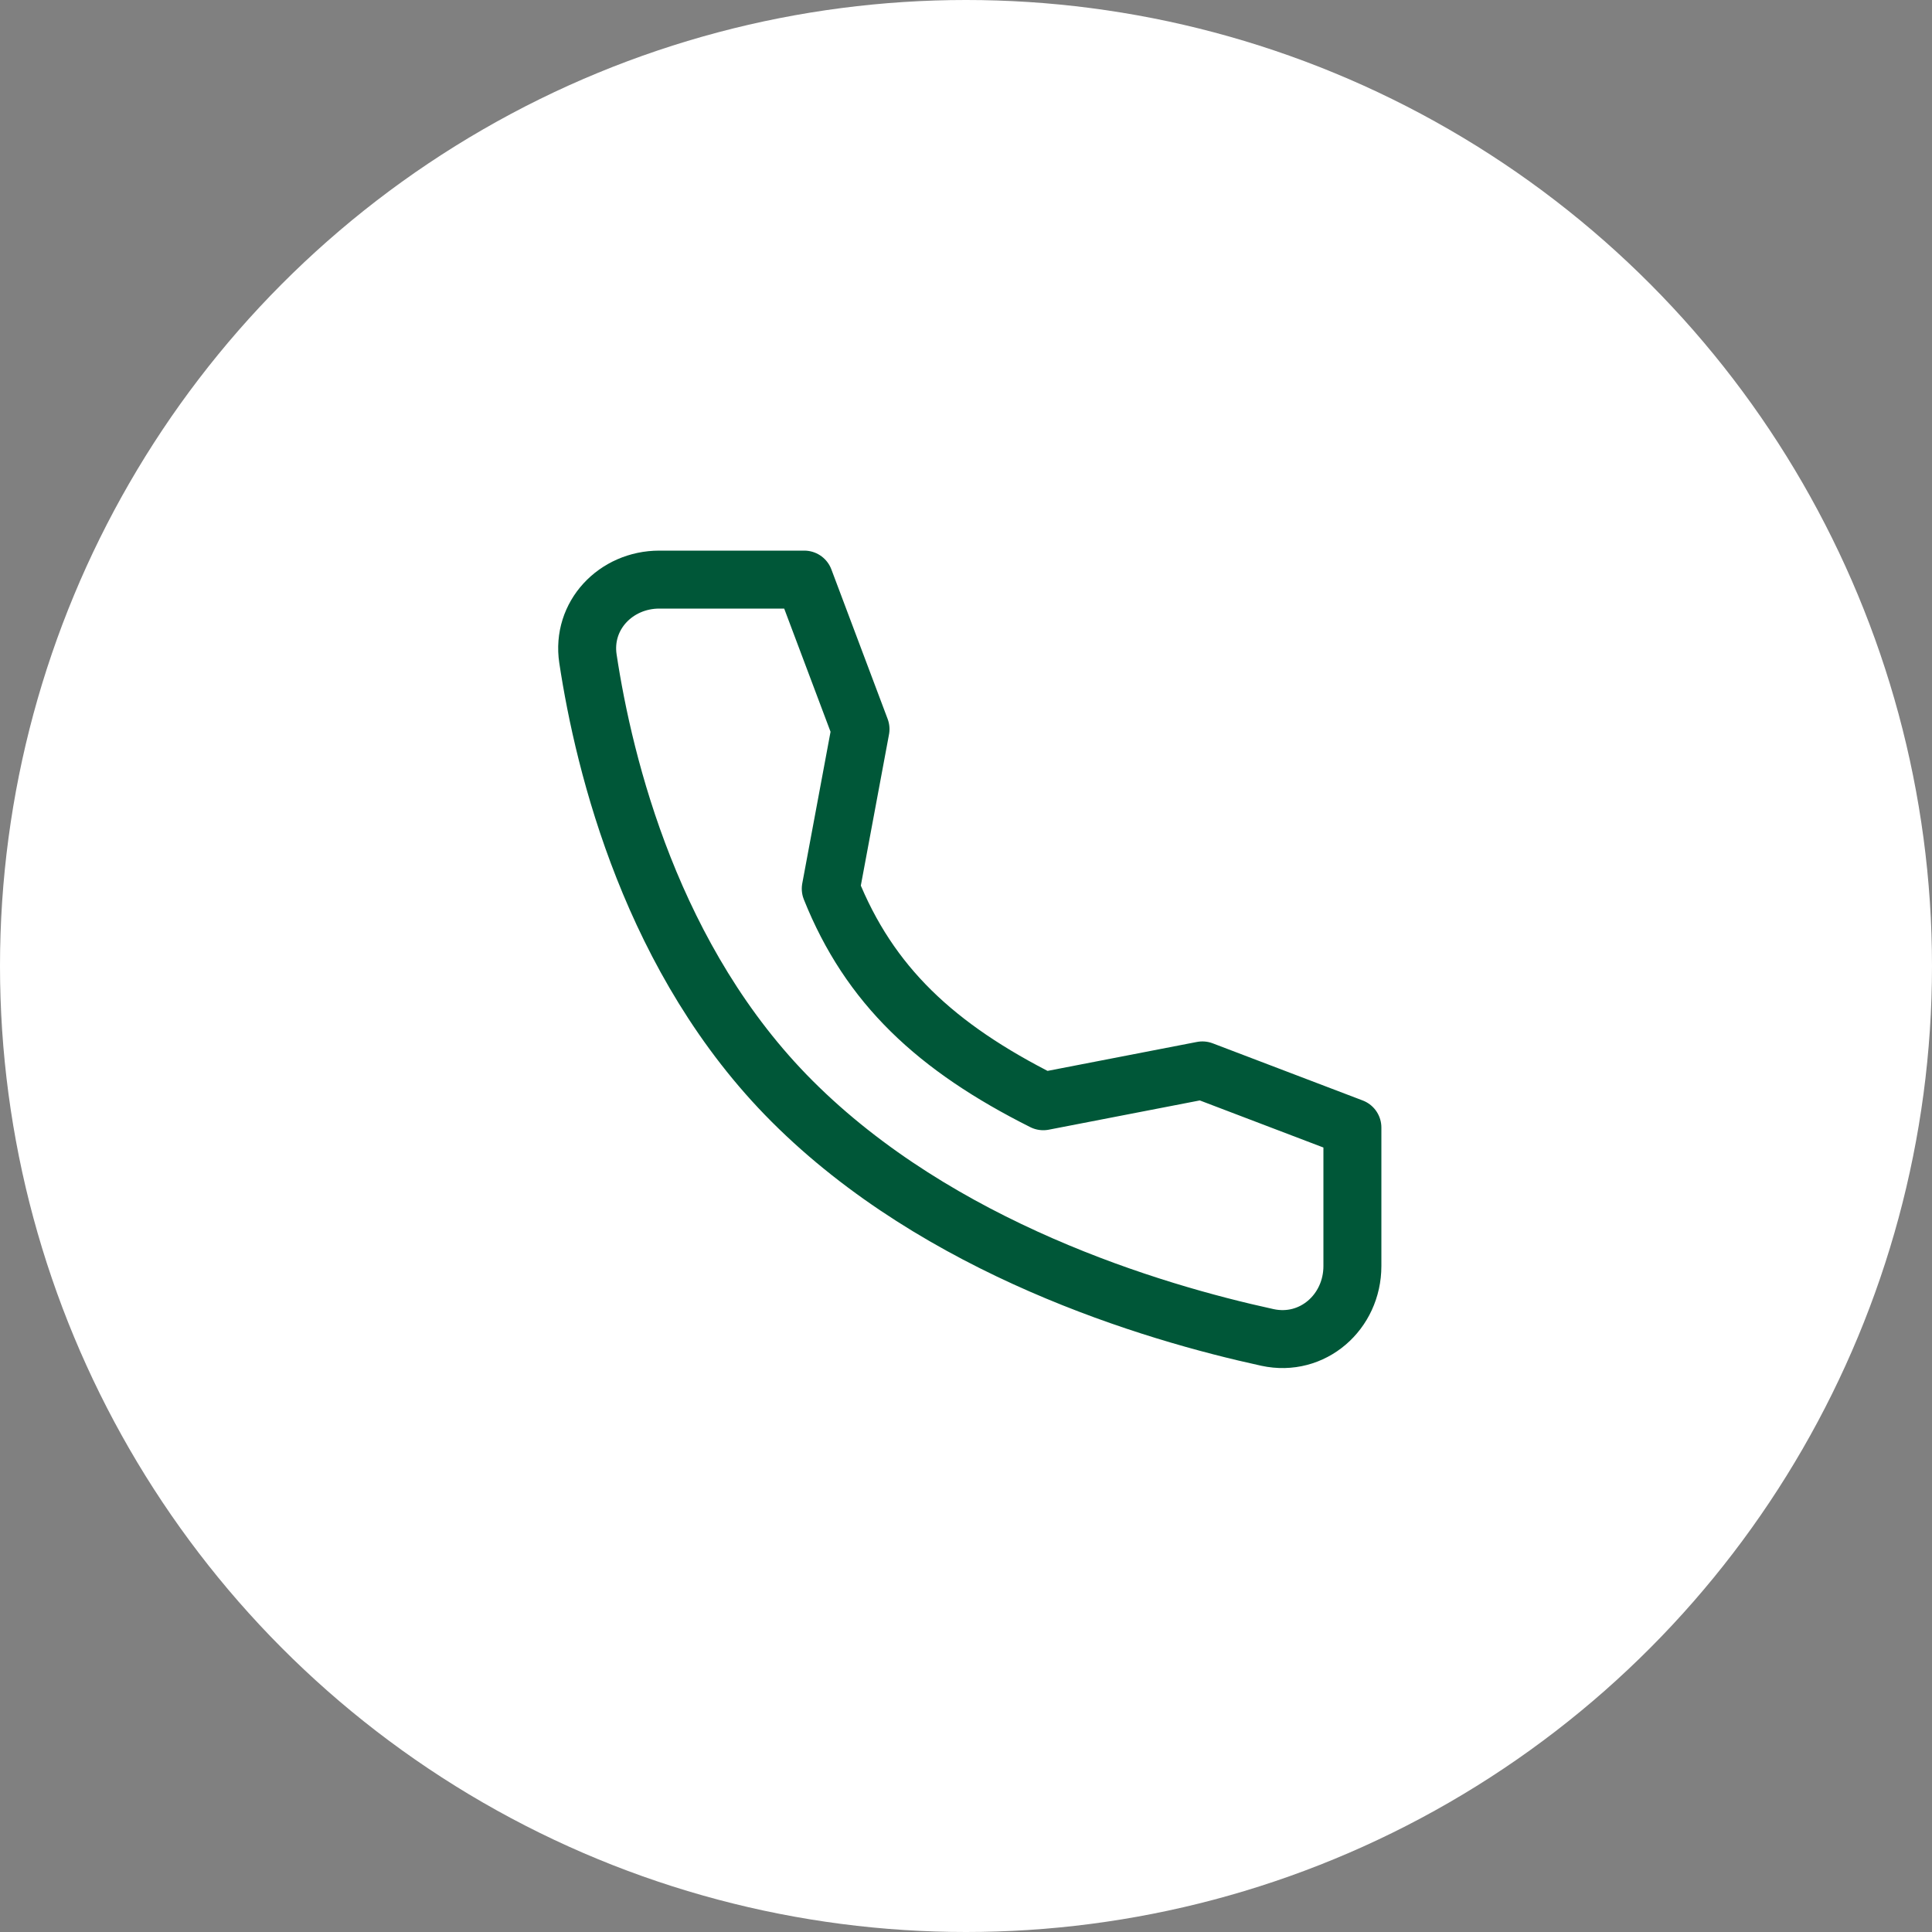
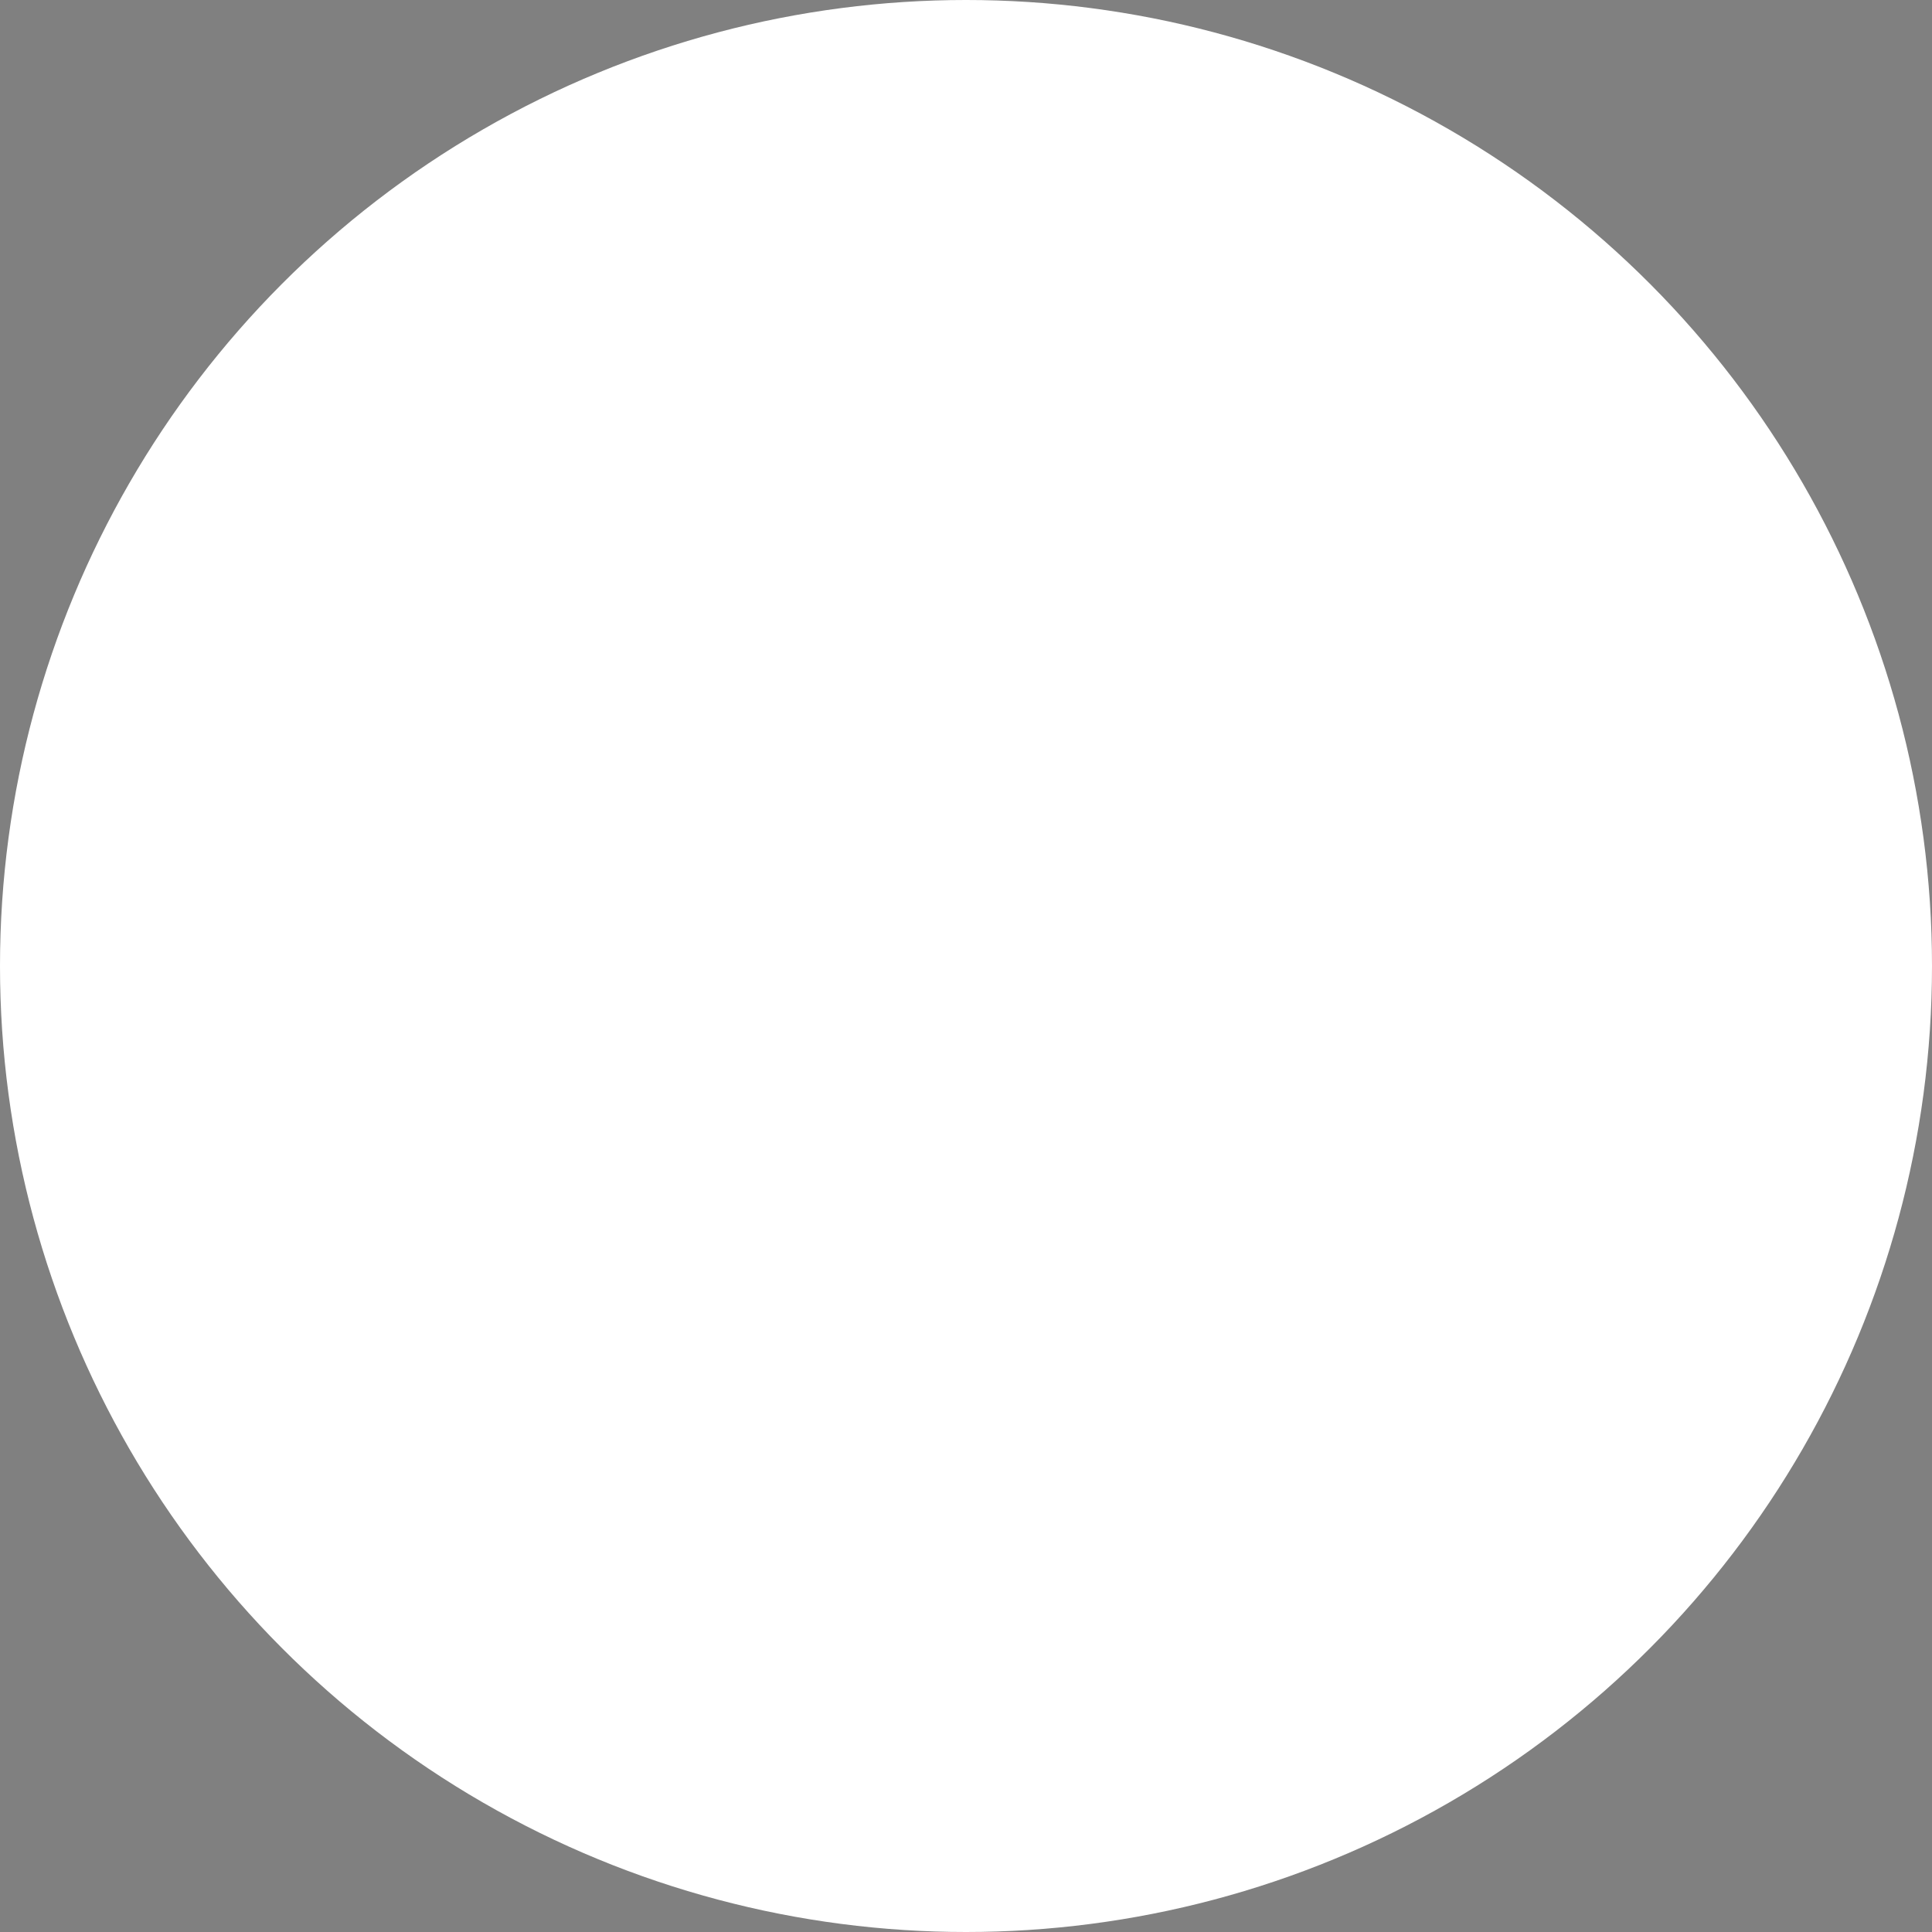
<svg xmlns="http://www.w3.org/2000/svg" viewBox="0 0 150 150" height="150" width="150">
  <rect x="0" y="0" width="150" height="150" fill="#808080" stroke="none" />
  <circle fill="#ffffff" r="75" cy="75" cx="75" />
  <g transform="translate(75, 75) scale(3) translate(-12, -12)">
-     <path stroke-linejoin="round" stroke-linecap="round" stroke-width="1.5" stroke="#005738" fill="none" d="M18.118 14.702L14 15.5C11.218 14.104 9.5 12.5 8.5 10L9.27 5.87L7.814 2H4.064C2.936 2 2.048 2.932 2.216 4.047C2.637 6.83 3.876 11.877 7.5 15.5C11.305 19.305 16.786 20.956 19.802 21.613C20.967 21.866 22 20.957 22 19.765V16.181L18.118 14.702Z" />
-   </g>
+     </g>
</svg>